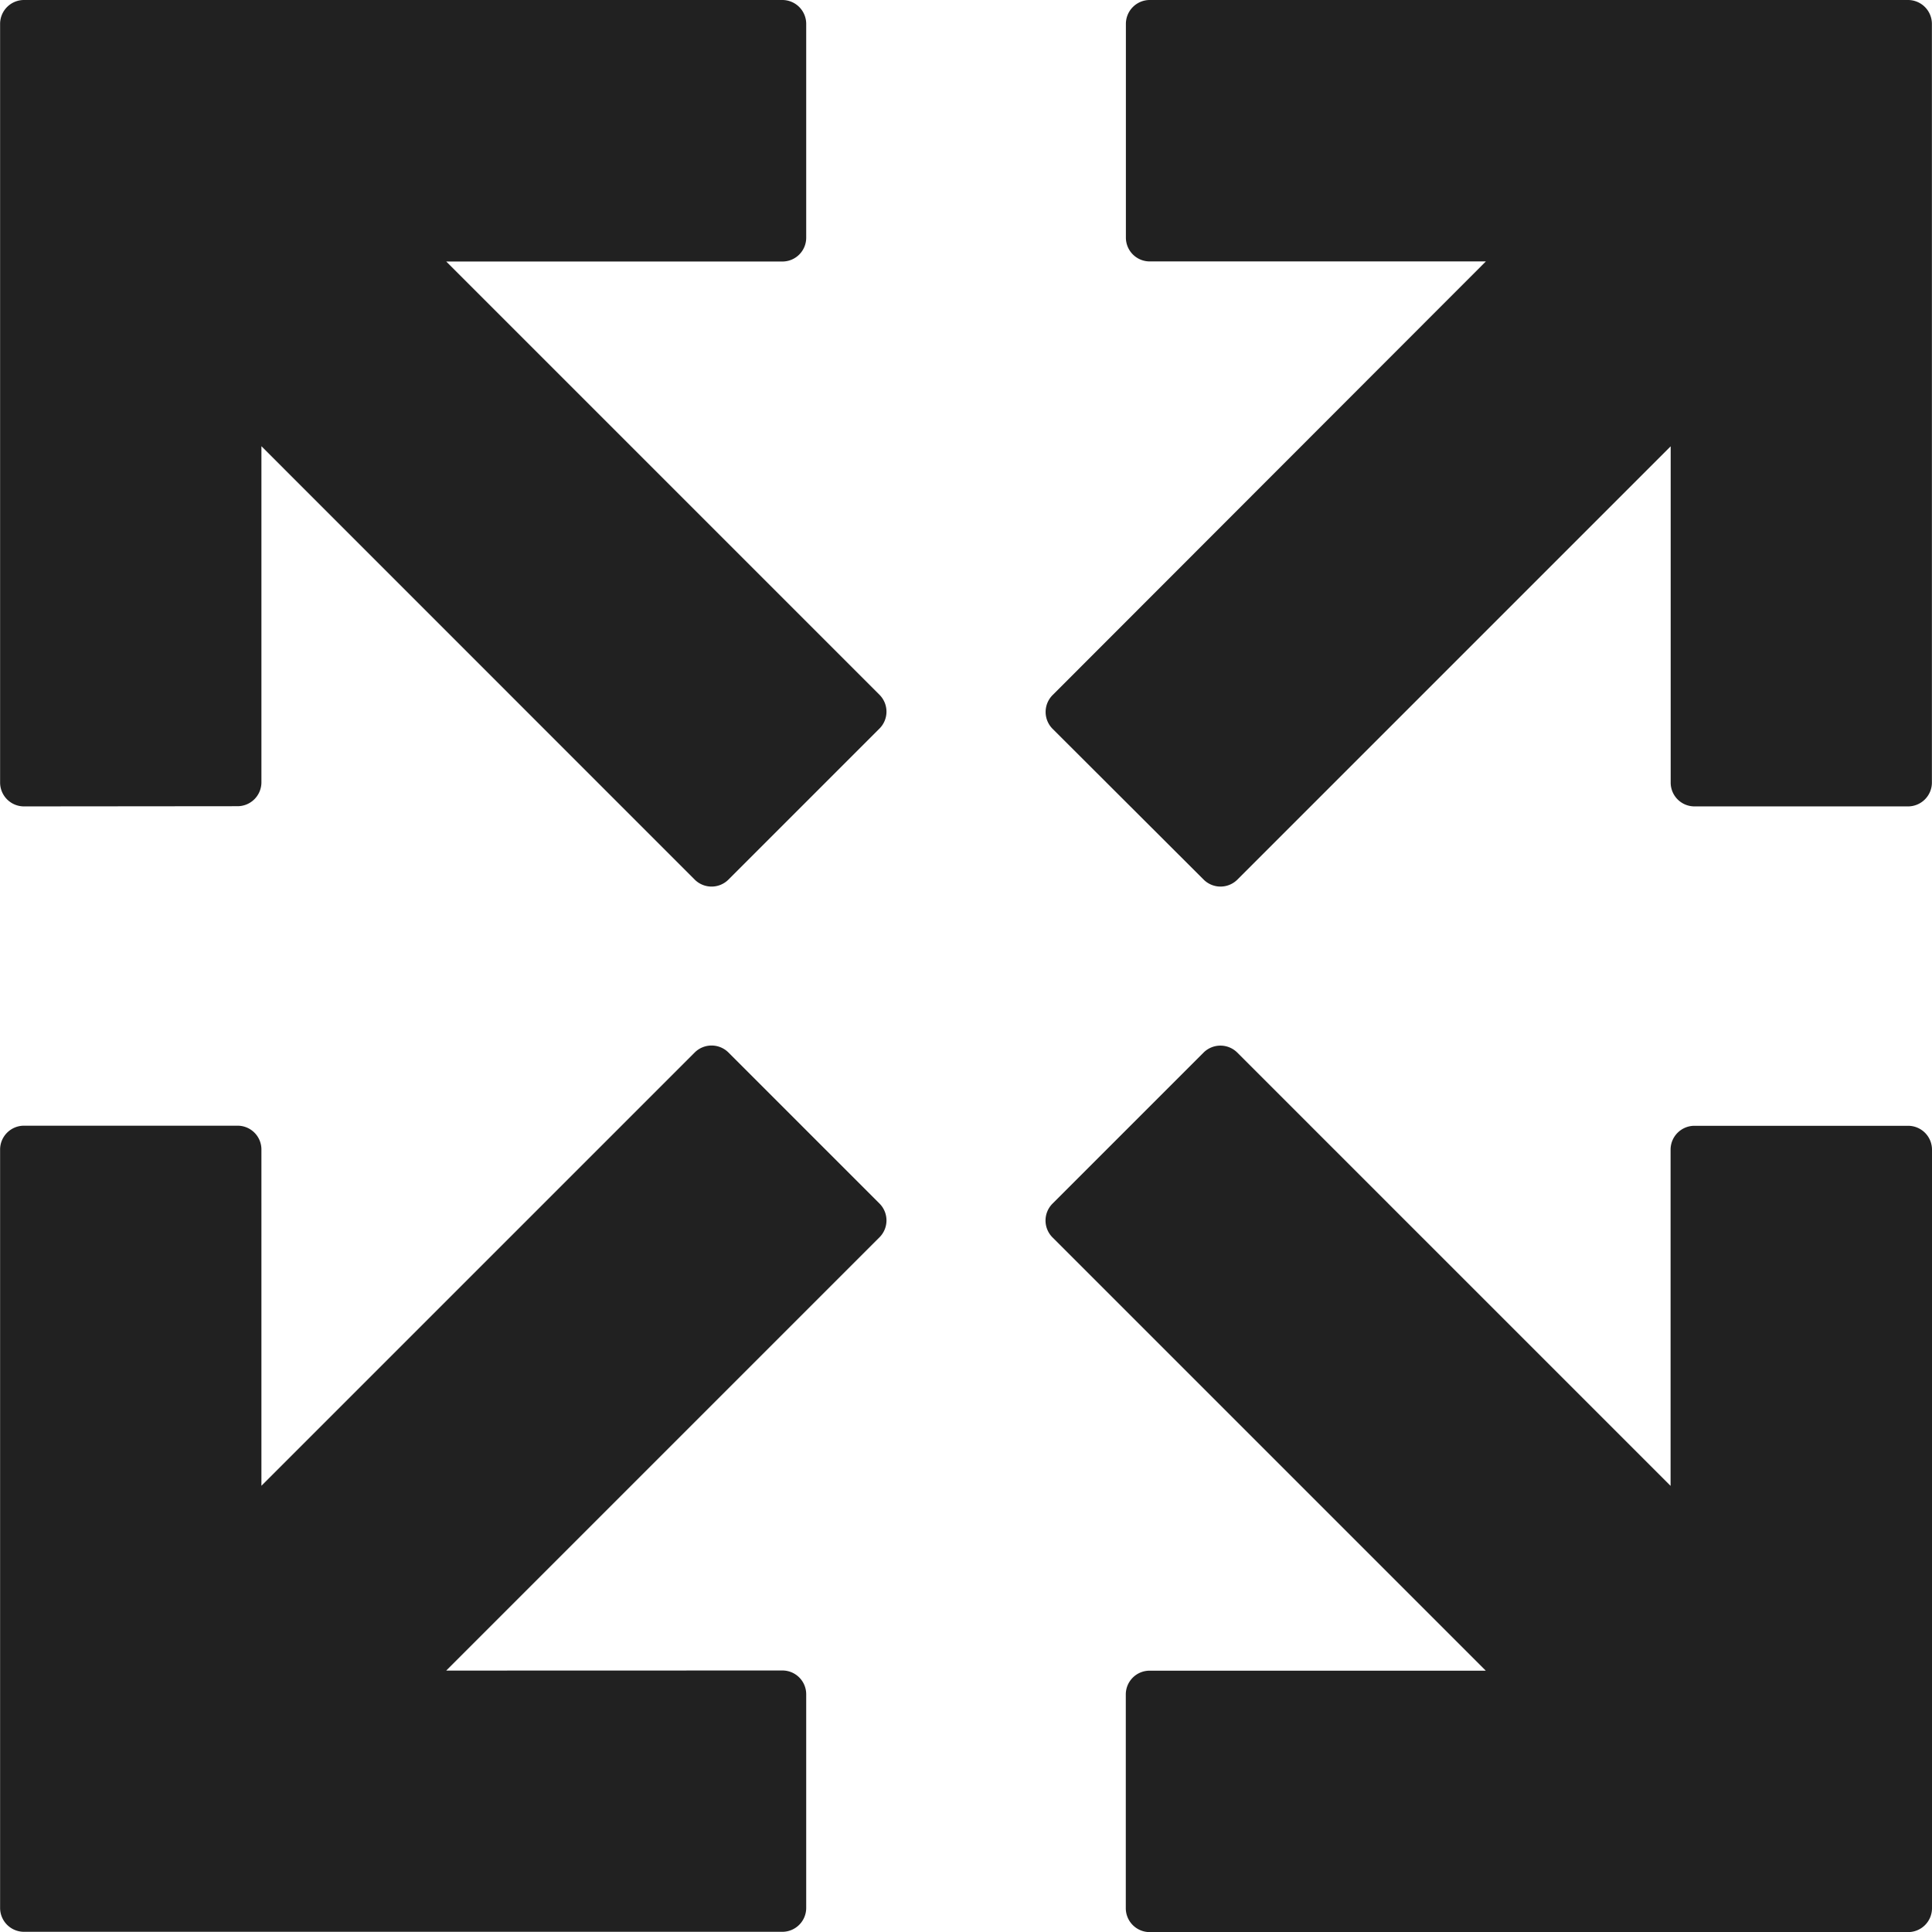
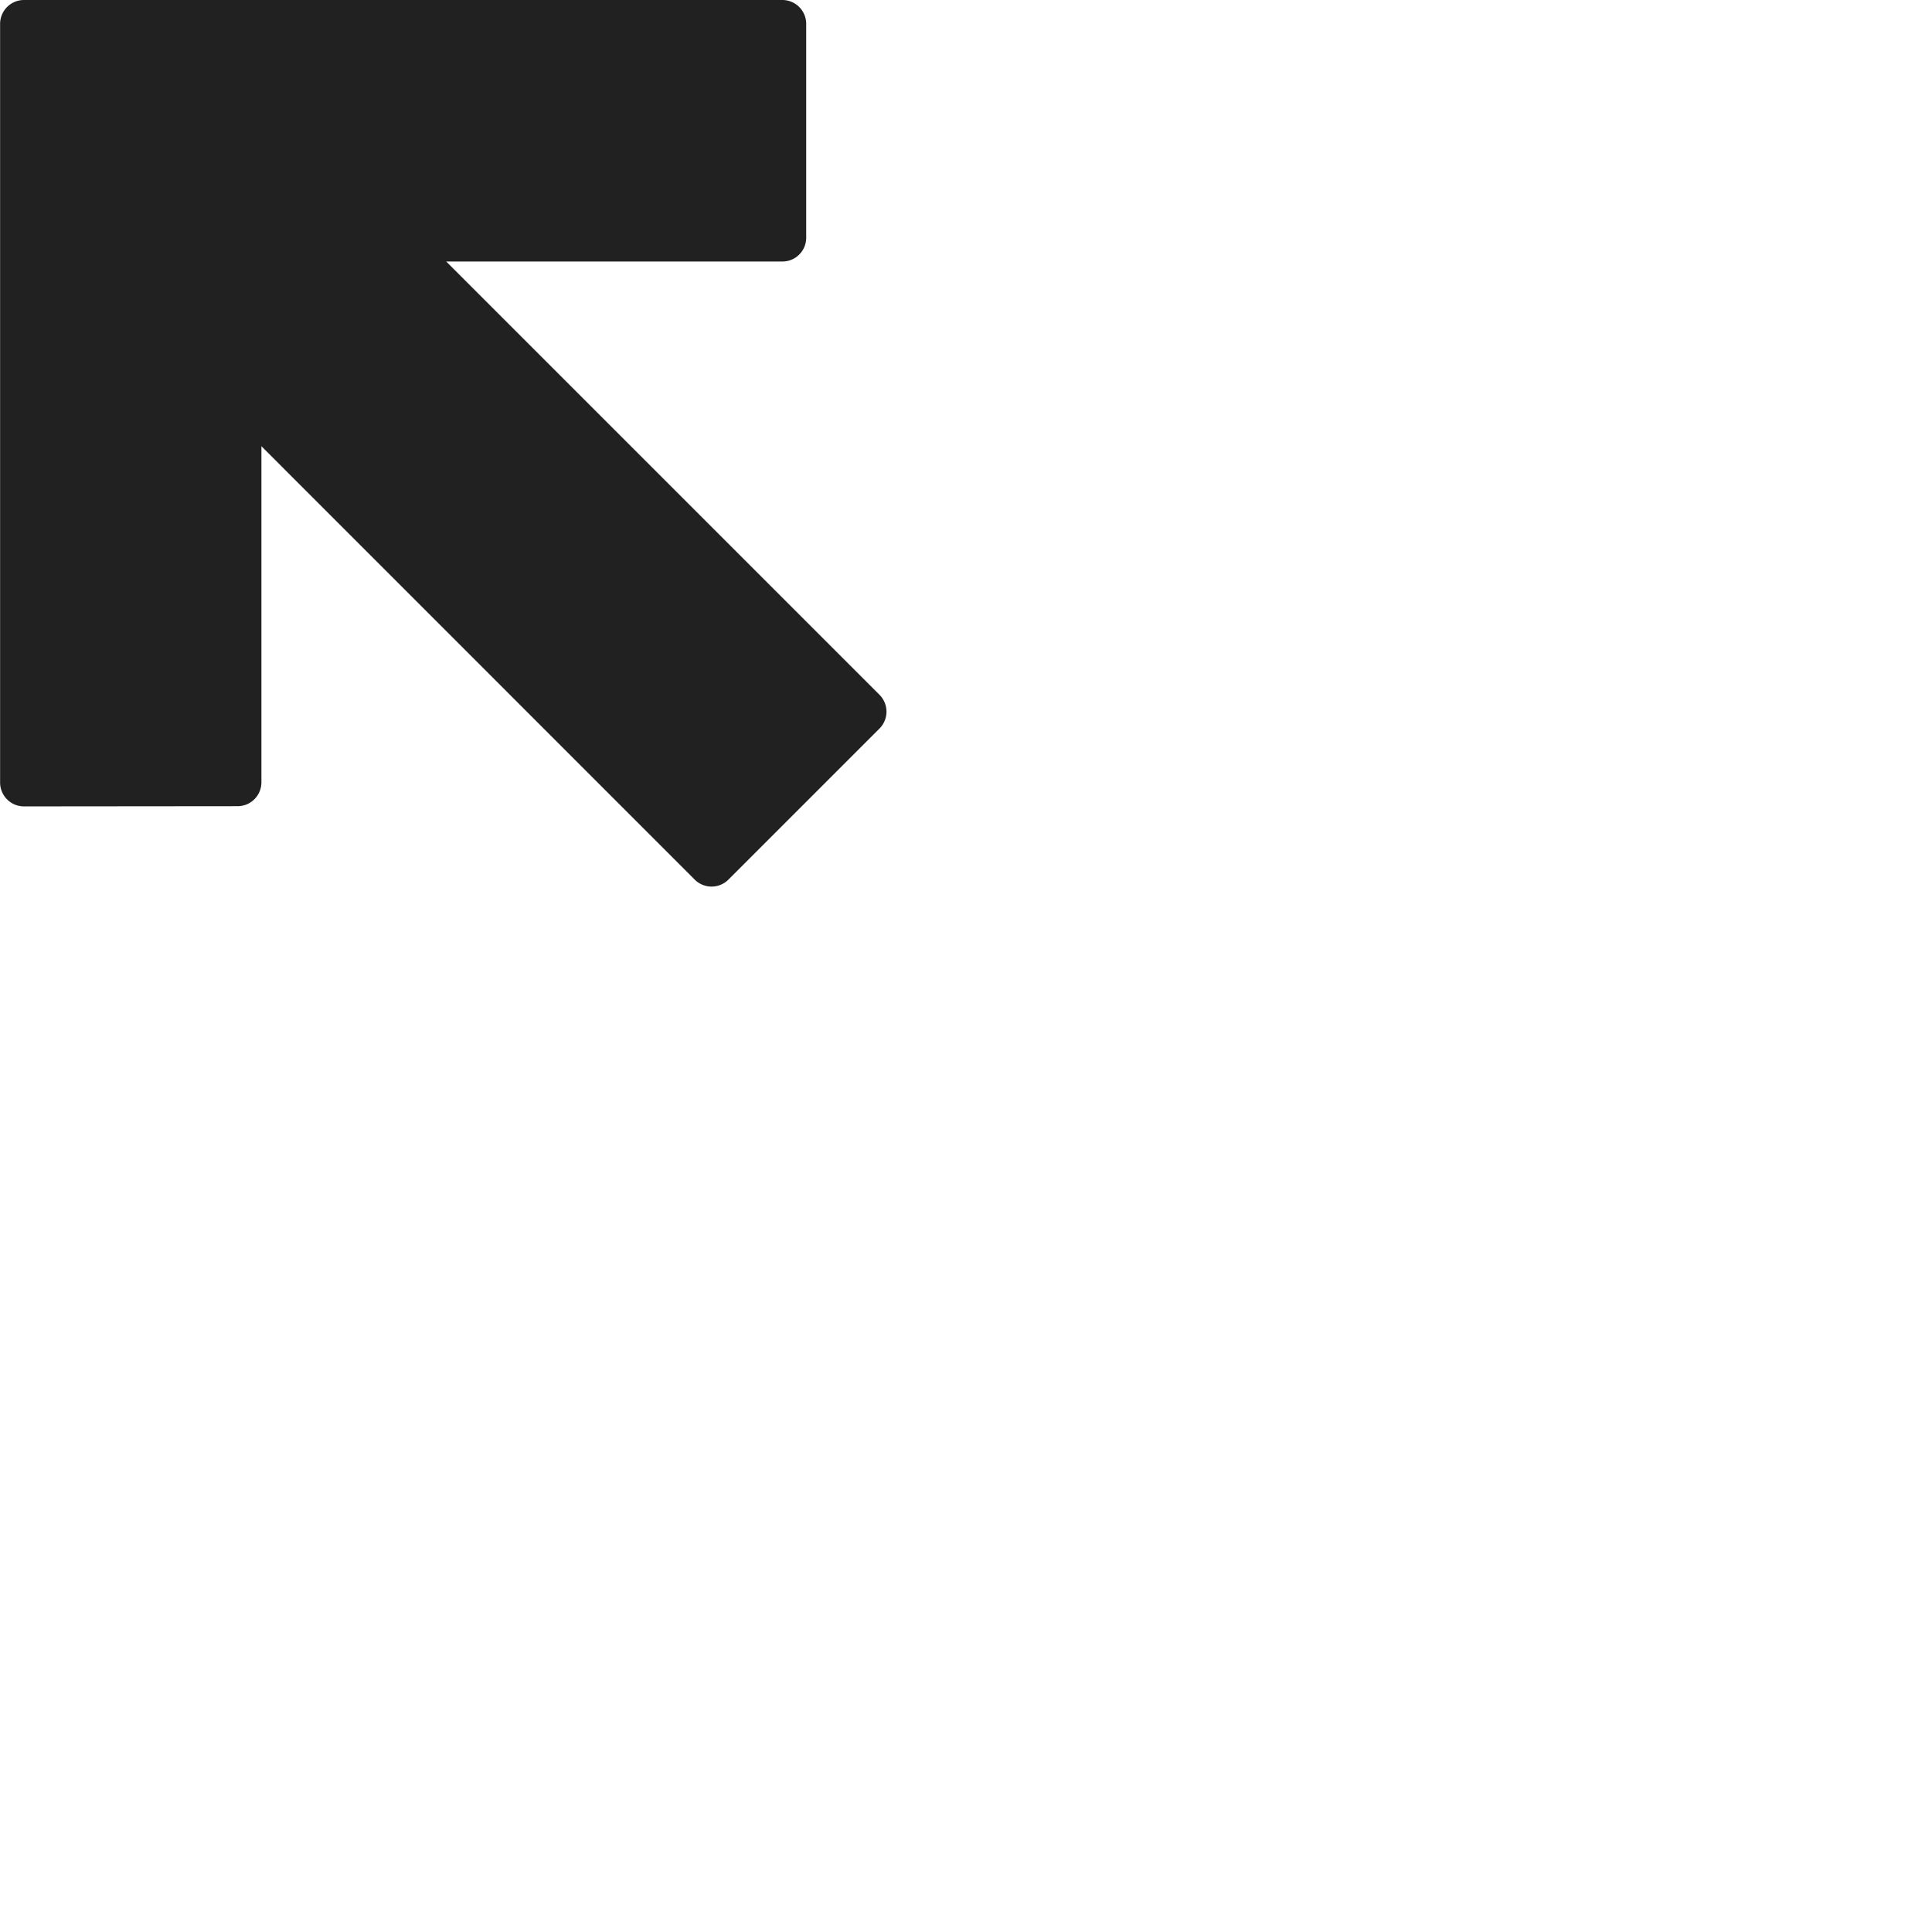
<svg xmlns="http://www.w3.org/2000/svg" id="グループ_1864" data-name="グループ 1864" width="19.895" height="19.895" viewBox="0 0 19.895 19.895">
  <path id="パス_8046" data-name="パス 8046" d="M691.615,8.544a.246.246,0,0,0,.246-.246V4.837L696.323,9.3a.246.246,0,0,0,.347,0l1.556-1.556a.246.246,0,0,0,0-.347l-4.462-4.462h3.462a.245.245,0,0,0,.245-.246V.488a.246.246,0,0,0-.245-.246h-7.811a.246.246,0,0,0-.245.246V8.3a.246.246,0,0,0,.245.246Z" transform="translate(-689.169 -0.242)" fill="#212121" />
-   <path id="パス_8047" data-name="パス 8047" d="M693.763,81.32l4.462-4.462a.246.246,0,0,0,0-.347l-1.556-1.556a.246.246,0,0,0-.347,0l-4.462,4.462V75.955a.245.245,0,0,0-.246-.246h-2.2a.246.246,0,0,0-.245.245v7.811a.246.246,0,0,0,.245.245h7.811a.246.246,0,0,0,.245-.245v-2.2a.245.245,0,0,0-.246-.246Z" transform="translate(-689.168 -64.117)" fill="#212121" />
-   <path id="パス_8048" data-name="パス 8048" d="M770.493,75.709a.246.246,0,0,0-.246.246v3.462l-4.462-4.462a.246.246,0,0,0-.347,0l-1.556,1.556a.246.246,0,0,0,0,.347l4.462,4.462h-3.462a.245.245,0,0,0-.245.246v2.2a.246.246,0,0,0,.245.246h7.811a.246.246,0,0,0,.246-.246V75.955a.246.246,0,0,0-.246-.246Z" transform="translate(-753.044 -64.116)" fill="#212121" />
-   <path id="パス_8049" data-name="パス 8049" d="M772.693.242h-7.811a.246.246,0,0,0-.245.246v2.2a.245.245,0,0,0,.245.246h3.462L763.882,7.4a.246.246,0,0,0,0,.347L765.438,9.3a.246.246,0,0,0,.347,0l4.462-4.462V8.3a.245.245,0,0,0,.245.246h2.2a.246.246,0,0,0,.245-.246V.487a.246.246,0,0,0-.245-.245" transform="translate(-753.043 -0.242)" fill="#212121" />
</svg>